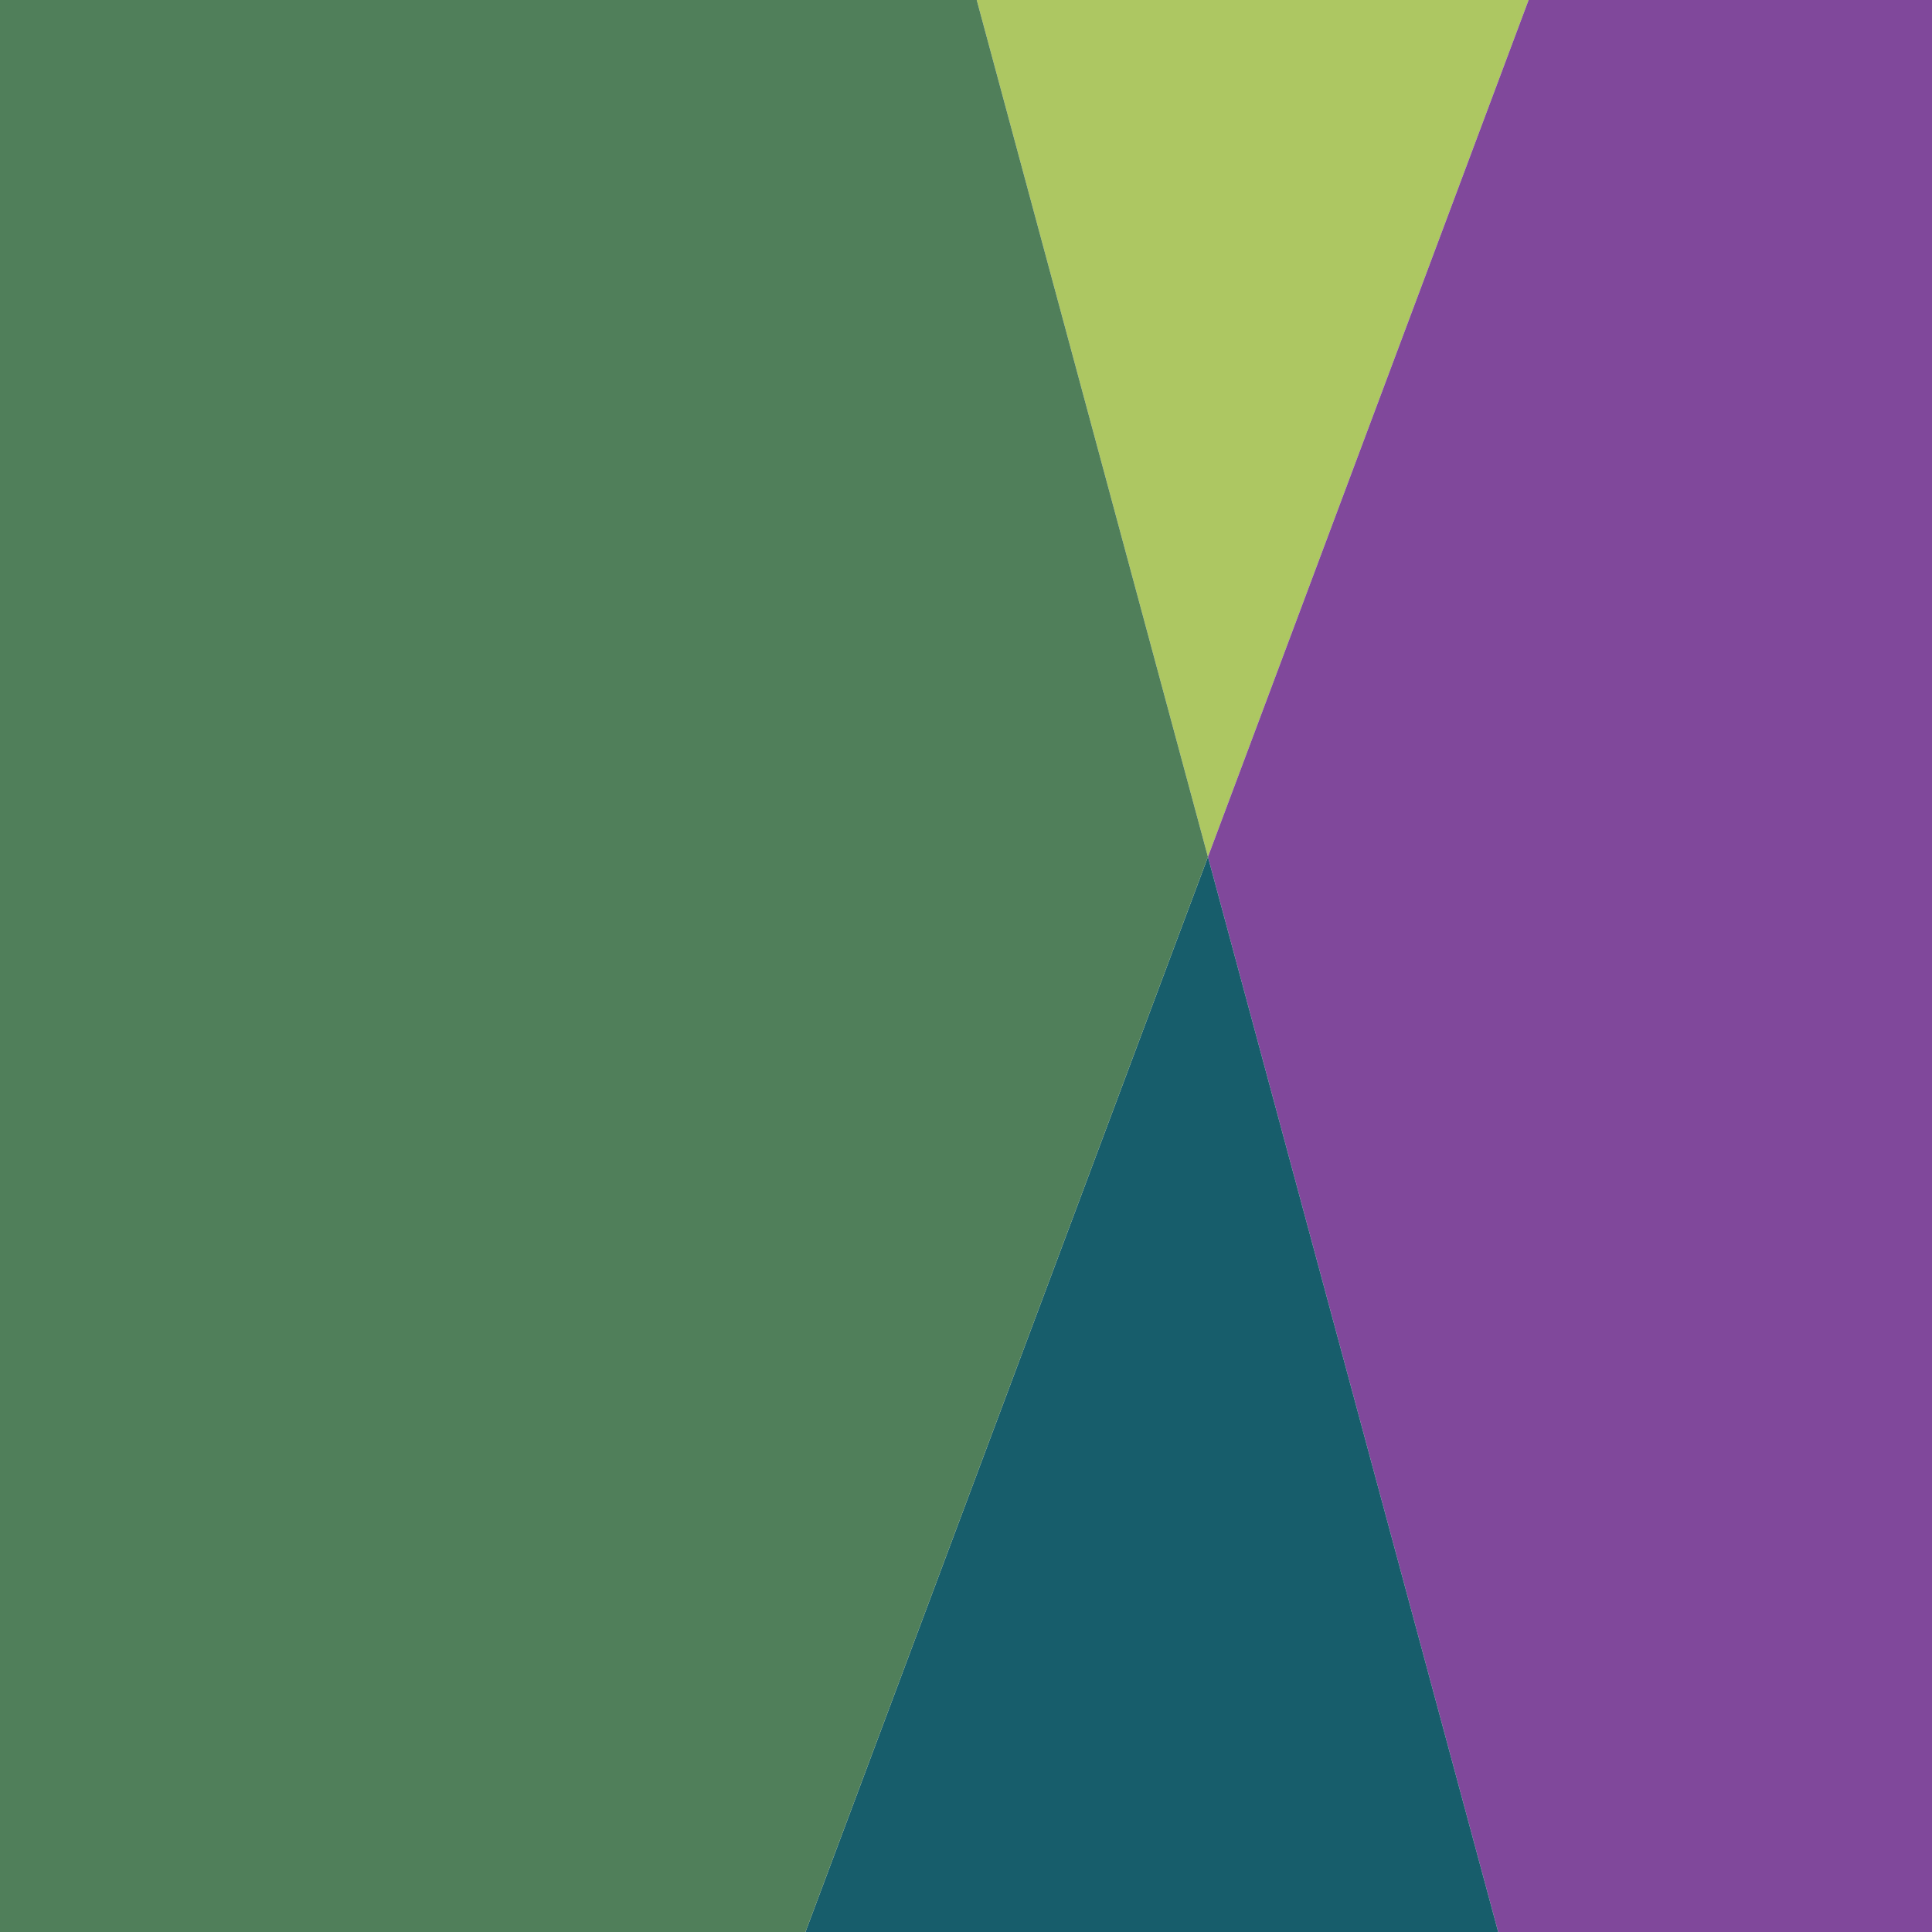
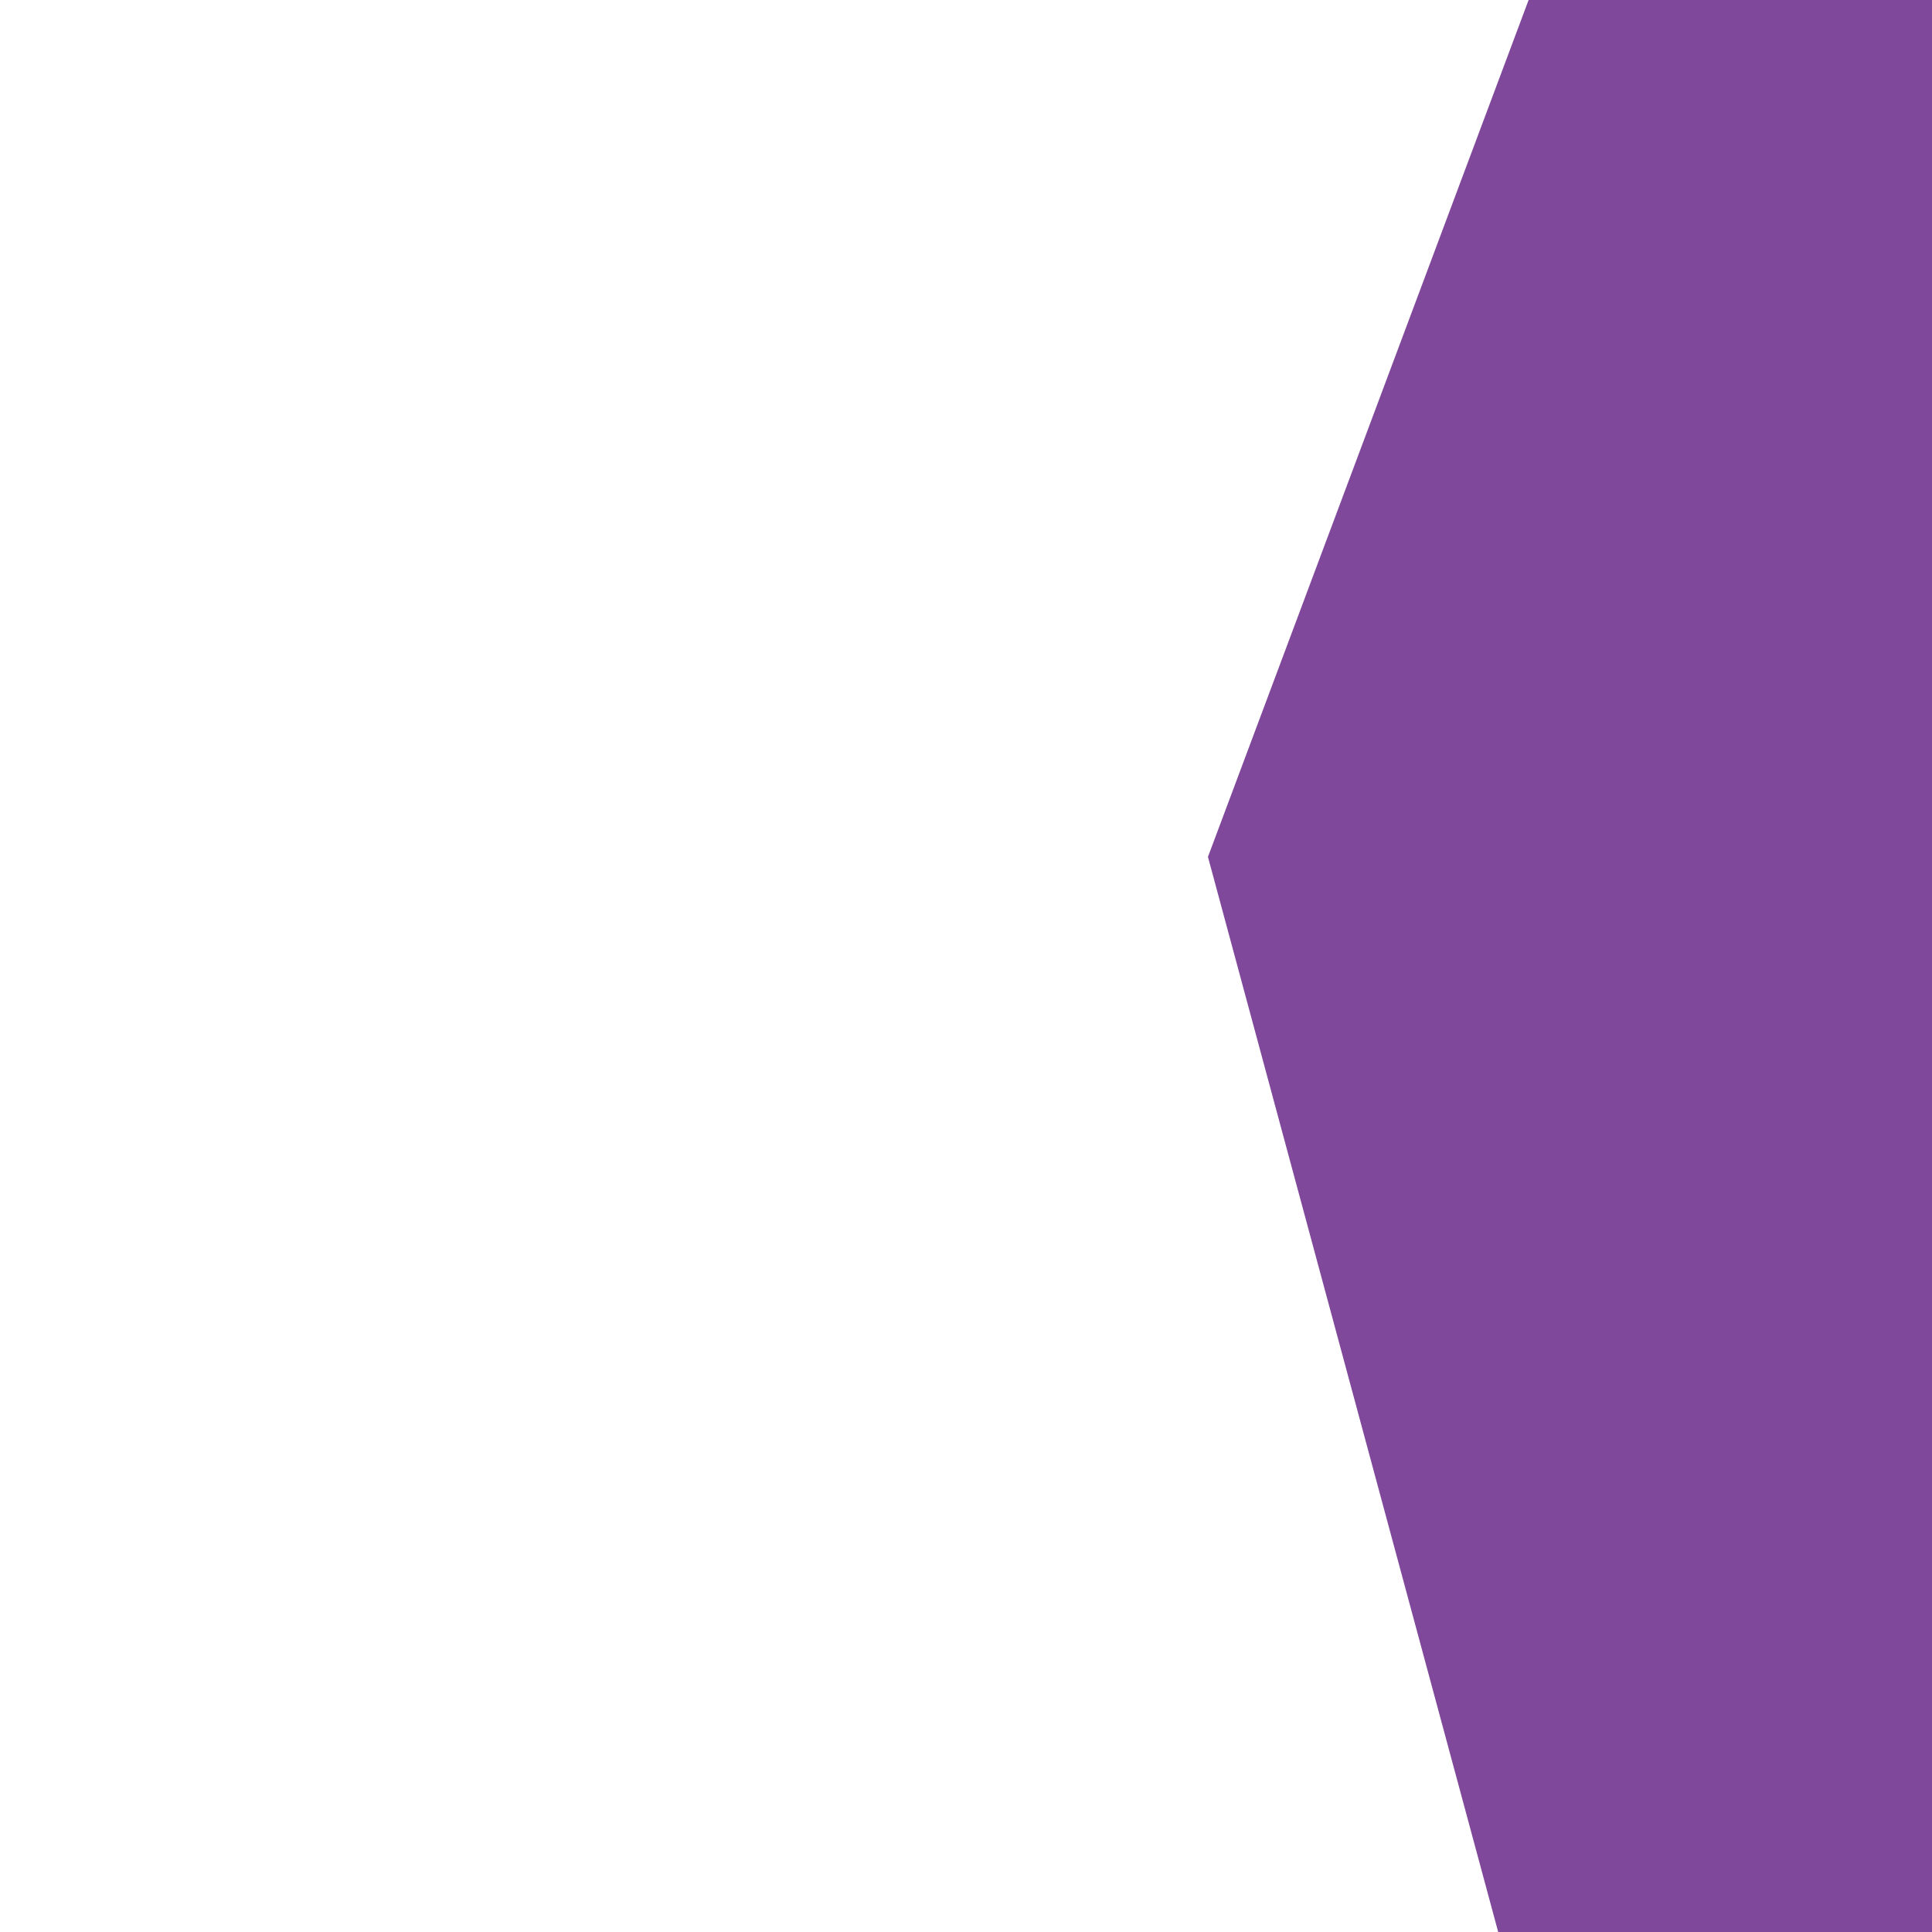
<svg xmlns="http://www.w3.org/2000/svg" version="1.1" id="Calque_1" x="0px" y="0px" viewBox="0 0 432 432" style="enable-background:new 0 0 432 432;" xml:space="preserve">
  <style type="text/css">
	.st0{fill:#ADC762;}
	.st1{fill:#80489B;}
	.st2{fill:#175D6B;}
	.st3{fill:#507F5A;}
</style>
-   <polygon class="st0" points="270.1,191.6 341.8,0 218.4,0 " />
  <polygon class="st1" points="335,432 432,432 432,0 341.8,0 270.1,191.6 " />
-   <polygon class="st2" points="180.1,432 335,432 270.1,191.6 " />
-   <polygon class="st3" points="218.4,0 0,0 0,432 180.1,432 270.1,191.6 " />
</svg>